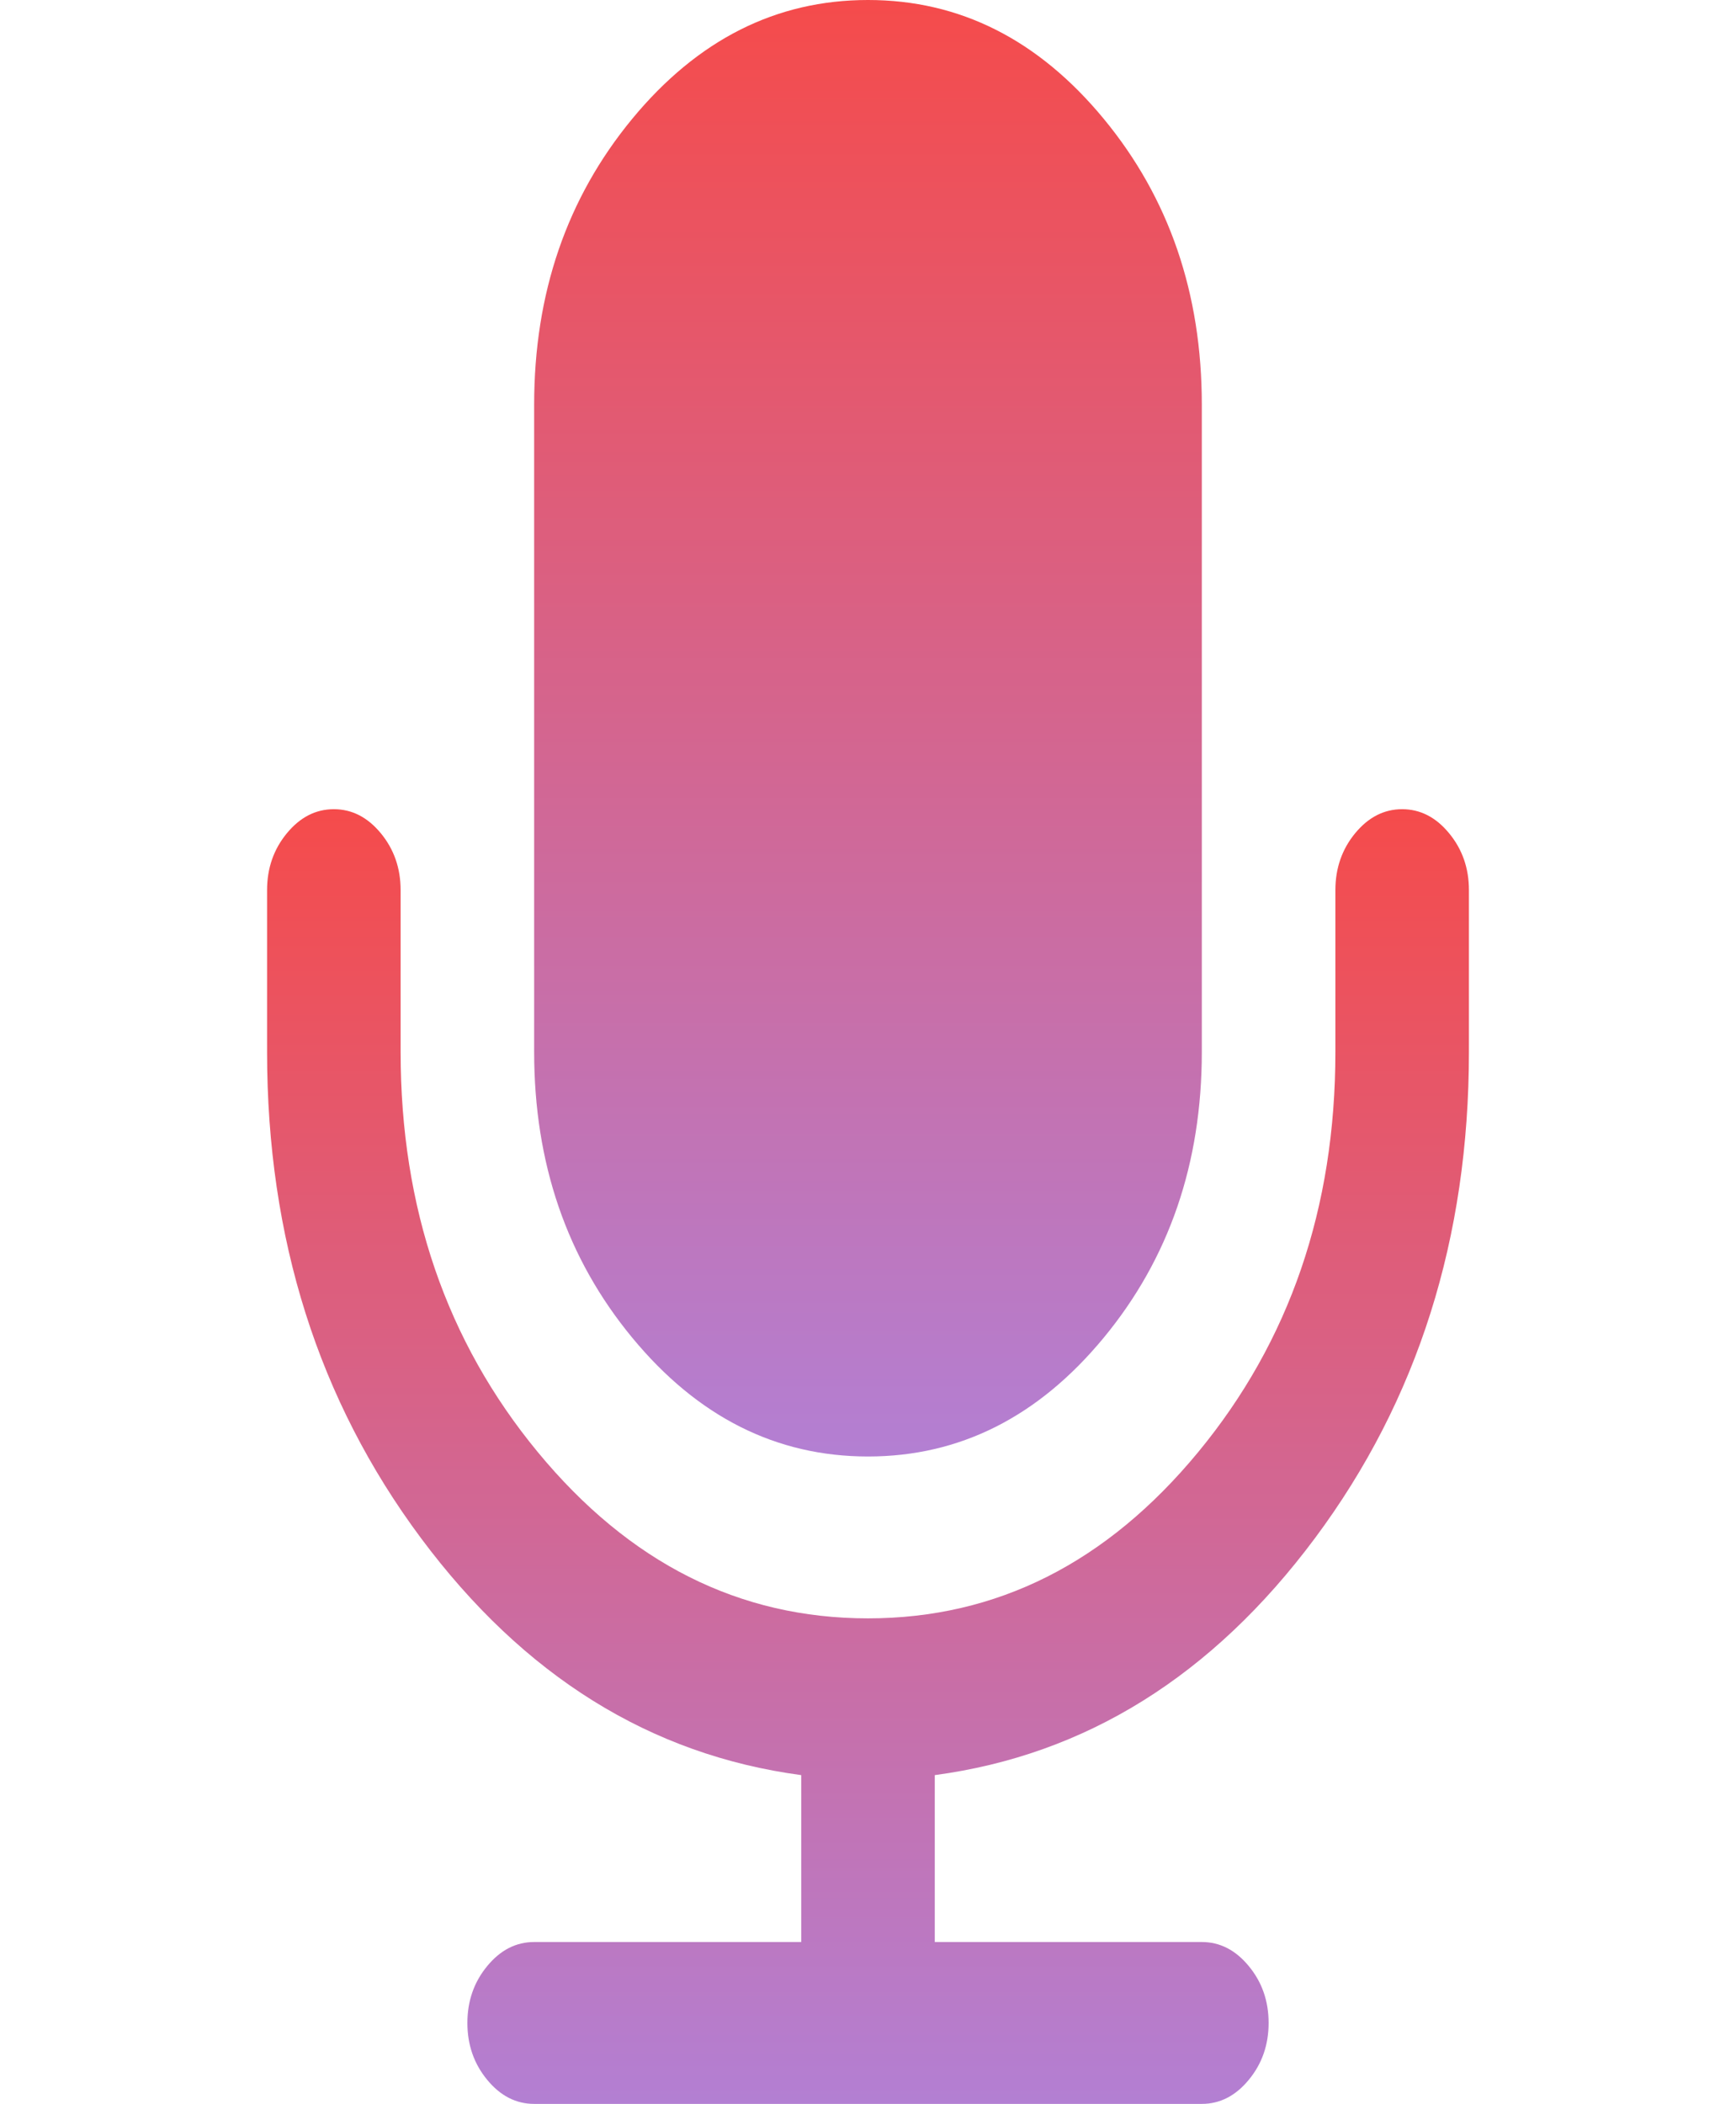
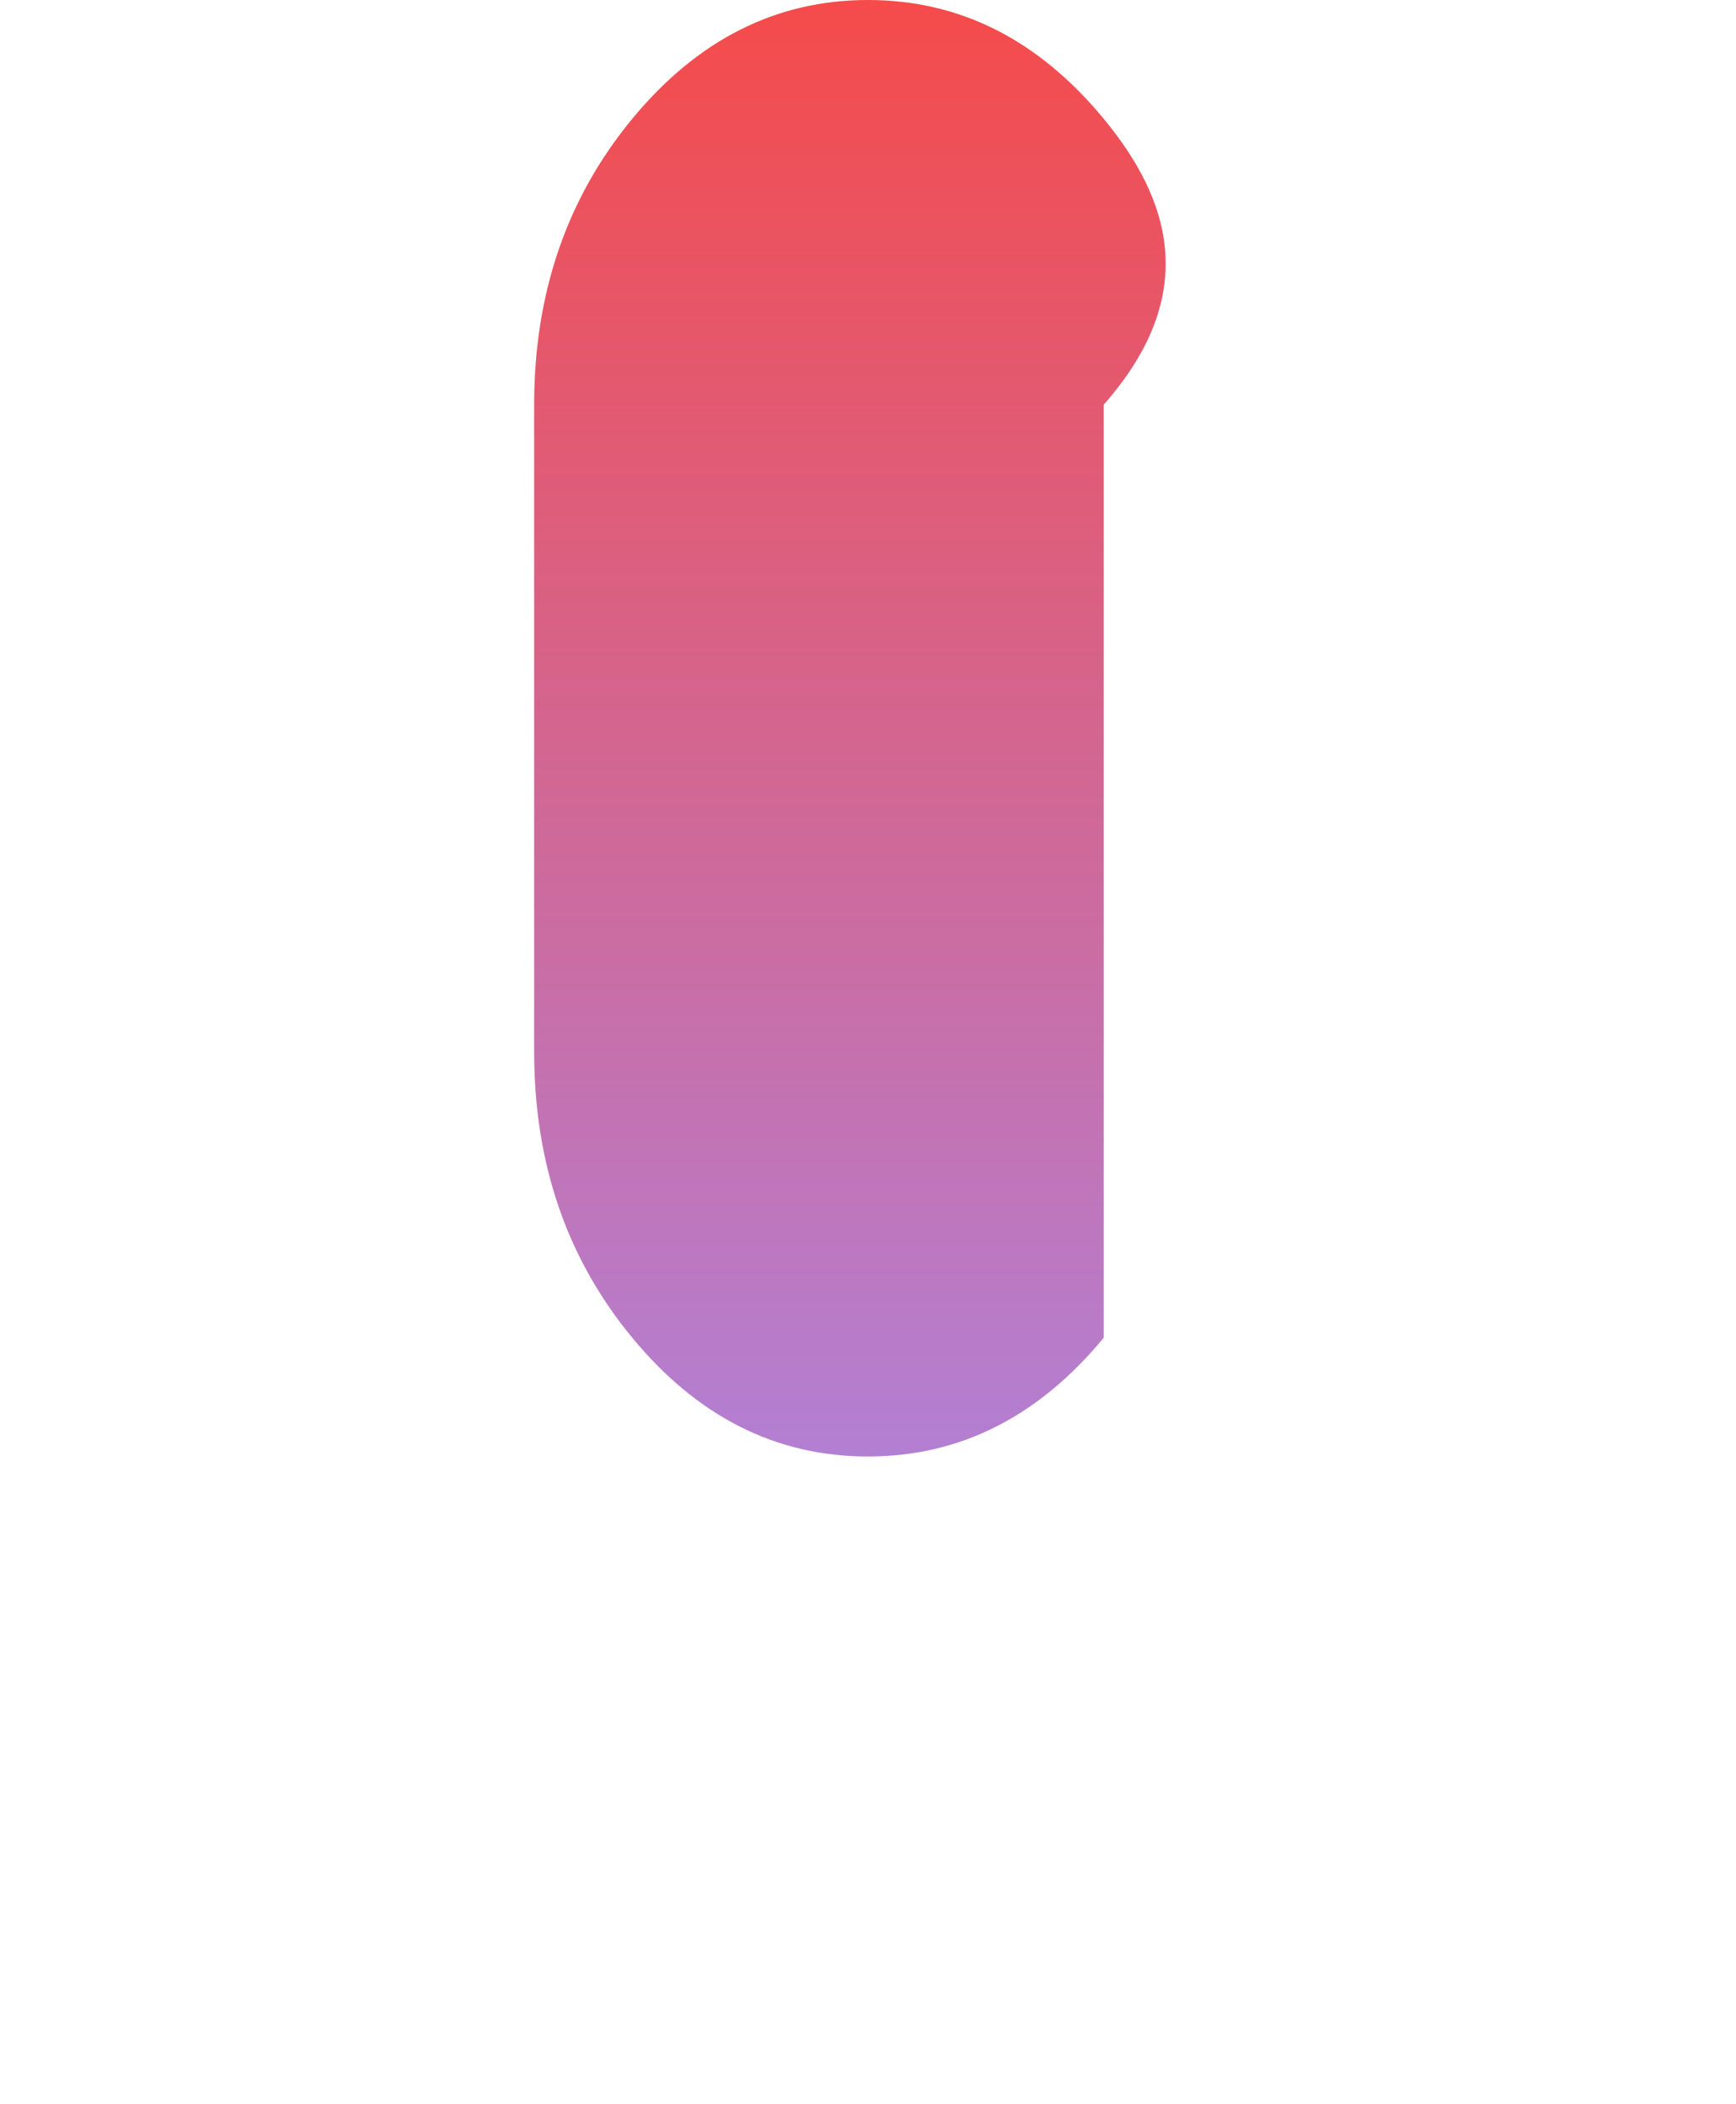
<svg xmlns="http://www.w3.org/2000/svg" width="52" height="63" viewBox="0 0 52 63" fill="none">
-   <path d="M26 43.614C28.75 43.614 31.104 42.428 33.062 40.056C35.02 37.685 35.999 34.832 35.999 31.5V12.116C35.999 8.784 35.021 5.932 33.062 3.559C31.104 1.187 28.75 0 26 0C23.25 0 20.896 1.187 18.937 3.559C16.979 5.932 16 8.784 16 12.116V31.5C16 34.832 16.979 37.685 18.937 40.056C20.895 42.428 23.25 43.614 26 43.614Z" fill="url(#paint0_linear)" />
-   <path d="M43.405 24.95C43.011 24.471 42.541 24.231 41.999 24.231C41.458 24.231 40.989 24.471 40.593 24.95C40.198 25.43 40 25.997 40 26.654V31.5C40 36.17 38.63 40.164 35.89 43.483C33.151 46.802 29.854 48.461 26 48.461C22.145 48.461 18.849 46.802 16.109 43.483C13.37 40.164 12 36.17 12 31.5V26.654C12 25.997 11.802 25.43 11.406 24.95C11.01 24.471 10.542 24.231 10 24.231C9.458 24.231 8.989 24.471 8.594 24.95C8.198 25.43 8 25.997 8 26.654V31.5C8 37.078 9.536 41.931 12.609 46.057C15.682 50.184 19.479 52.55 24 53.155V58.153H16C15.458 58.153 14.989 58.393 14.594 58.873C14.198 59.352 14 59.92 14 60.577C14 61.232 14.198 61.801 14.594 62.28C14.989 62.76 15.458 63 16 63H35.999C36.541 63 37.01 62.76 37.405 62.28C37.802 61.801 38 61.232 38 60.577C38 59.92 37.802 59.352 37.405 58.873C37.01 58.393 36.541 58.153 35.999 58.153H28V53.155C32.521 52.55 36.317 50.184 39.39 46.057C42.463 41.931 44 37.078 44 31.5V26.654C44 25.998 43.802 25.43 43.405 24.95Z" fill="url(#paint1_linear)" />
+   <path d="M26 43.614C28.75 43.614 31.104 42.428 33.062 40.056V12.116C35.999 8.784 35.021 5.932 33.062 3.559C31.104 1.187 28.75 0 26 0C23.25 0 20.896 1.187 18.937 3.559C16.979 5.932 16 8.784 16 12.116V31.5C16 34.832 16.979 37.685 18.937 40.056C20.895 42.428 23.25 43.614 26 43.614Z" fill="url(#paint0_linear)" />
  <defs>
    <linearGradient id="paint0_linear" x1="26" y1="0" x2="26" y2="43.614" gradientUnits="userSpaceOnUse">
      <stop stop-color="#F54B4B" />
      <stop offset="1" stop-color="#B37FD3" />
    </linearGradient>
    <linearGradient id="paint1_linear" x1="26" y1="24.231" x2="26" y2="63" gradientUnits="userSpaceOnUse">
      <stop stop-color="#F54B4B" />
      <stop offset="1" stop-color="#B37FD3" />
    </linearGradient>
  </defs>
</svg>